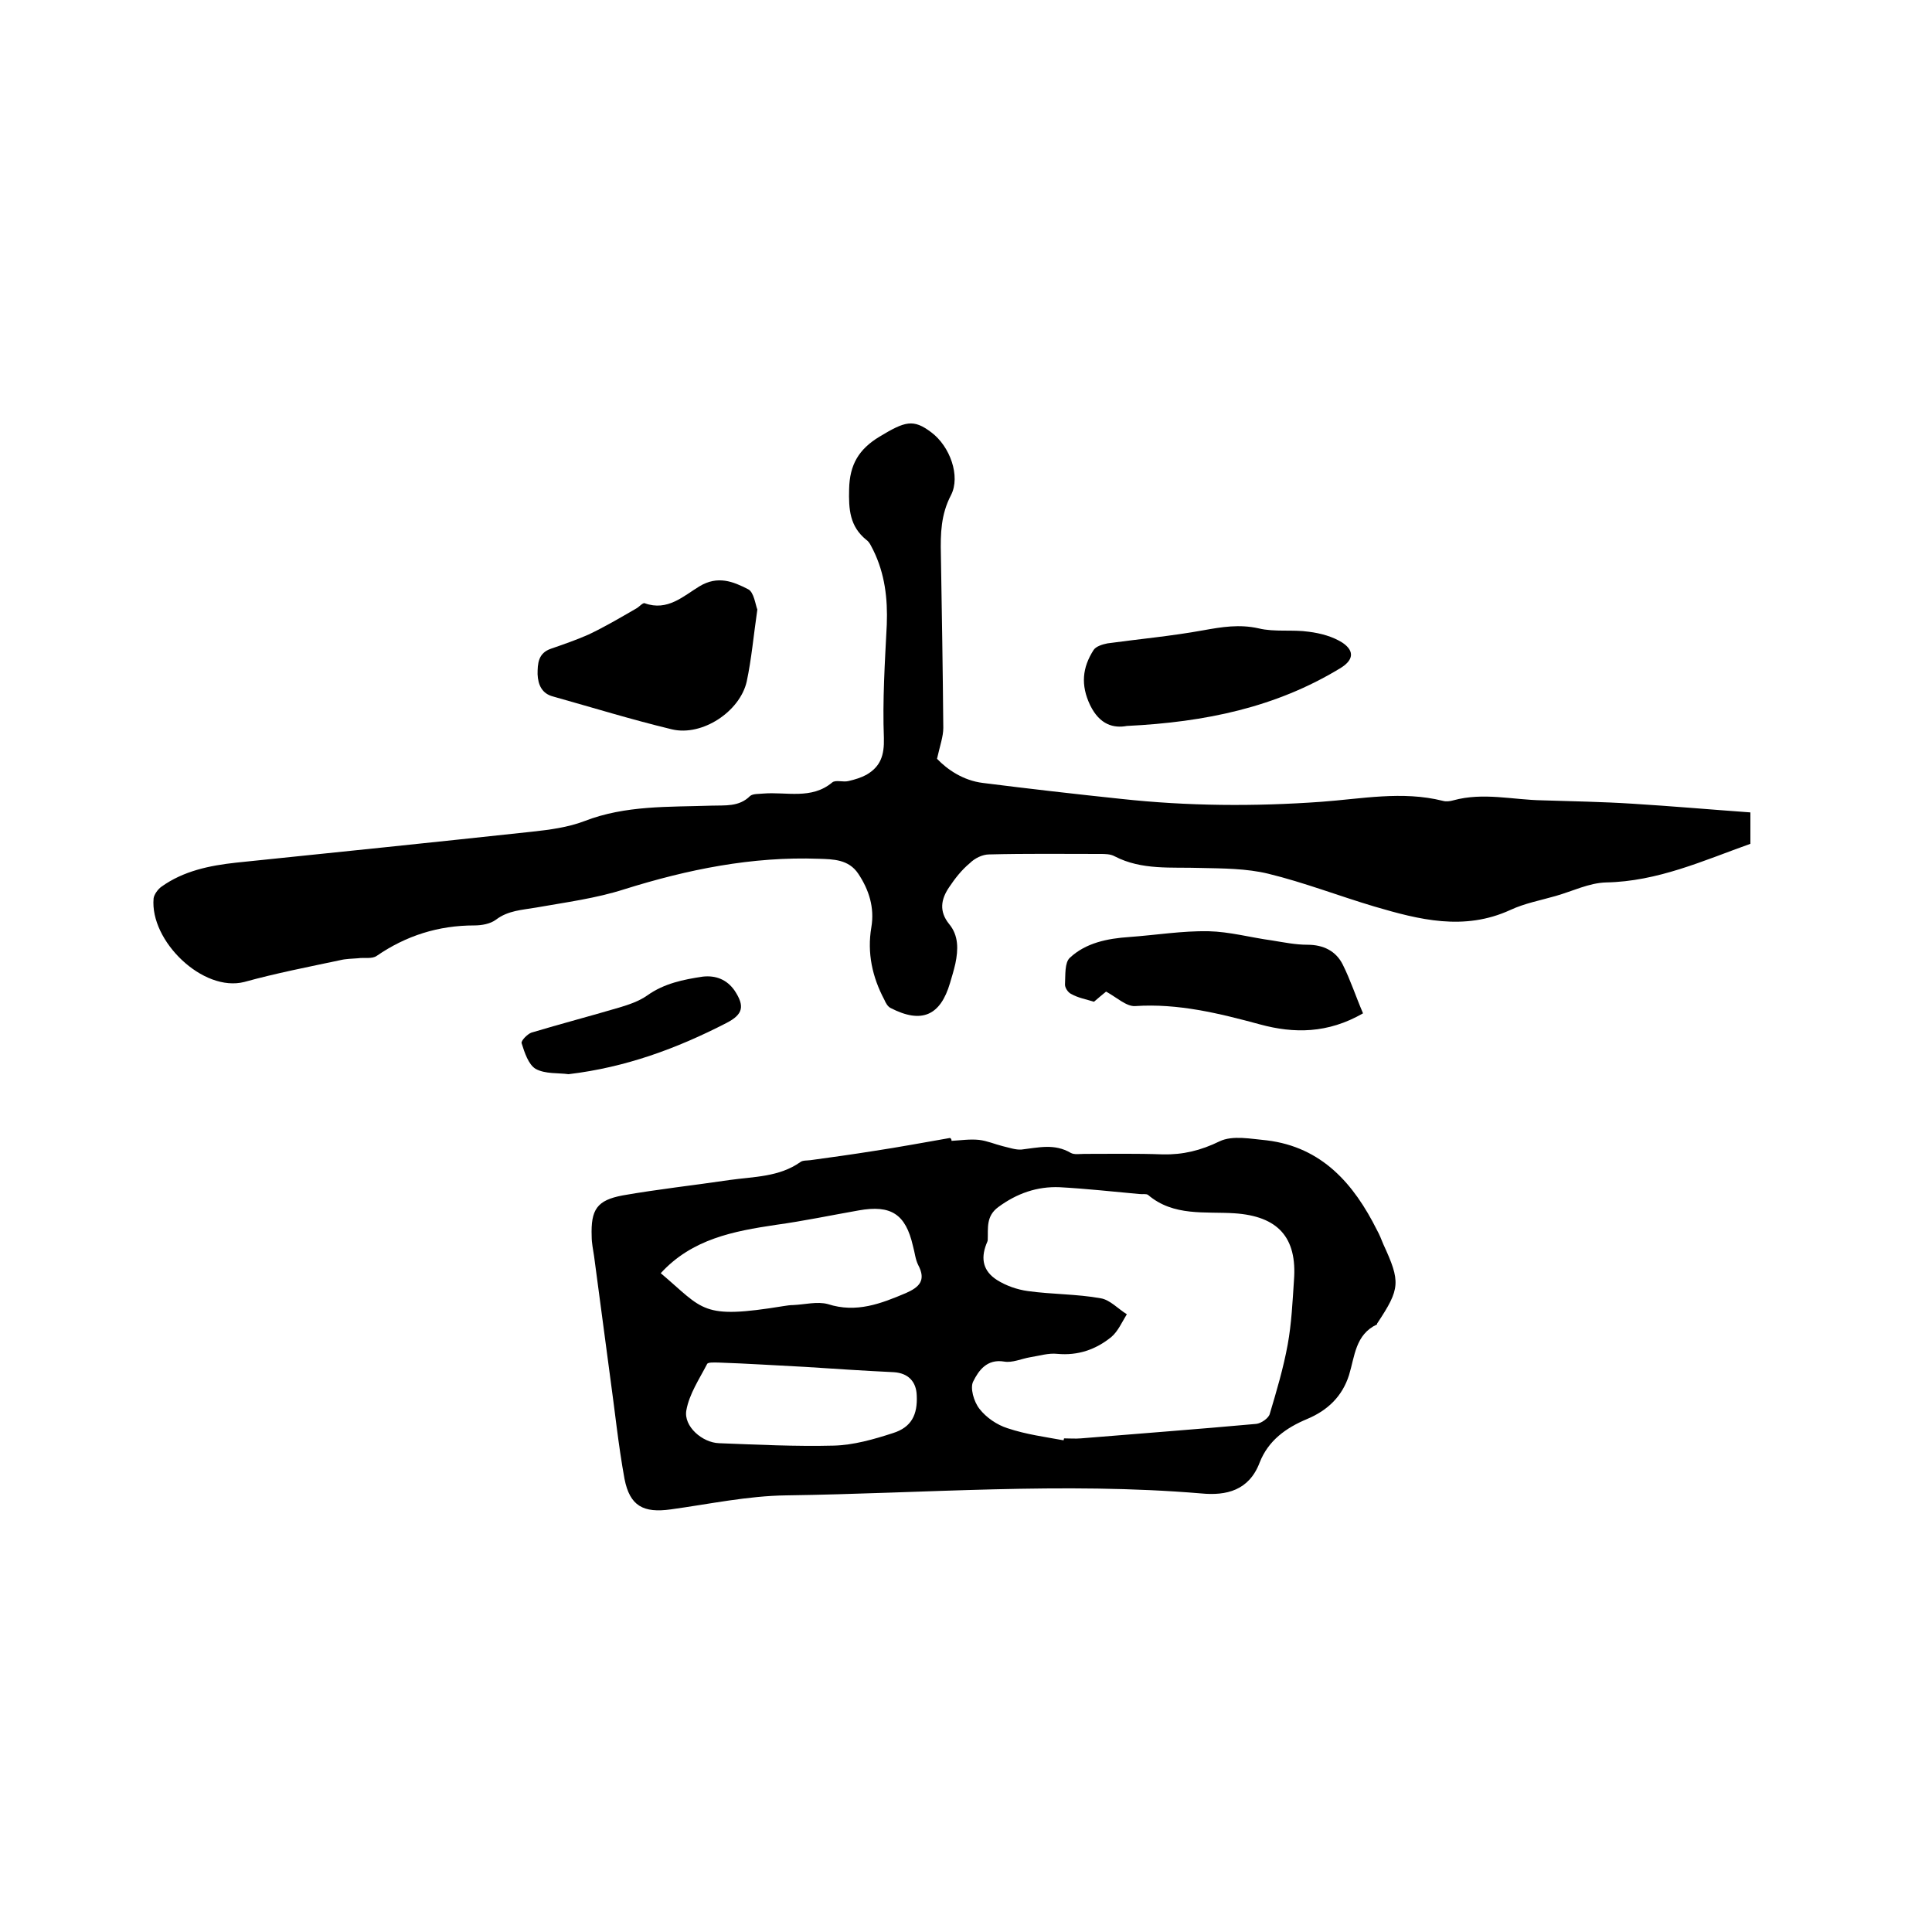
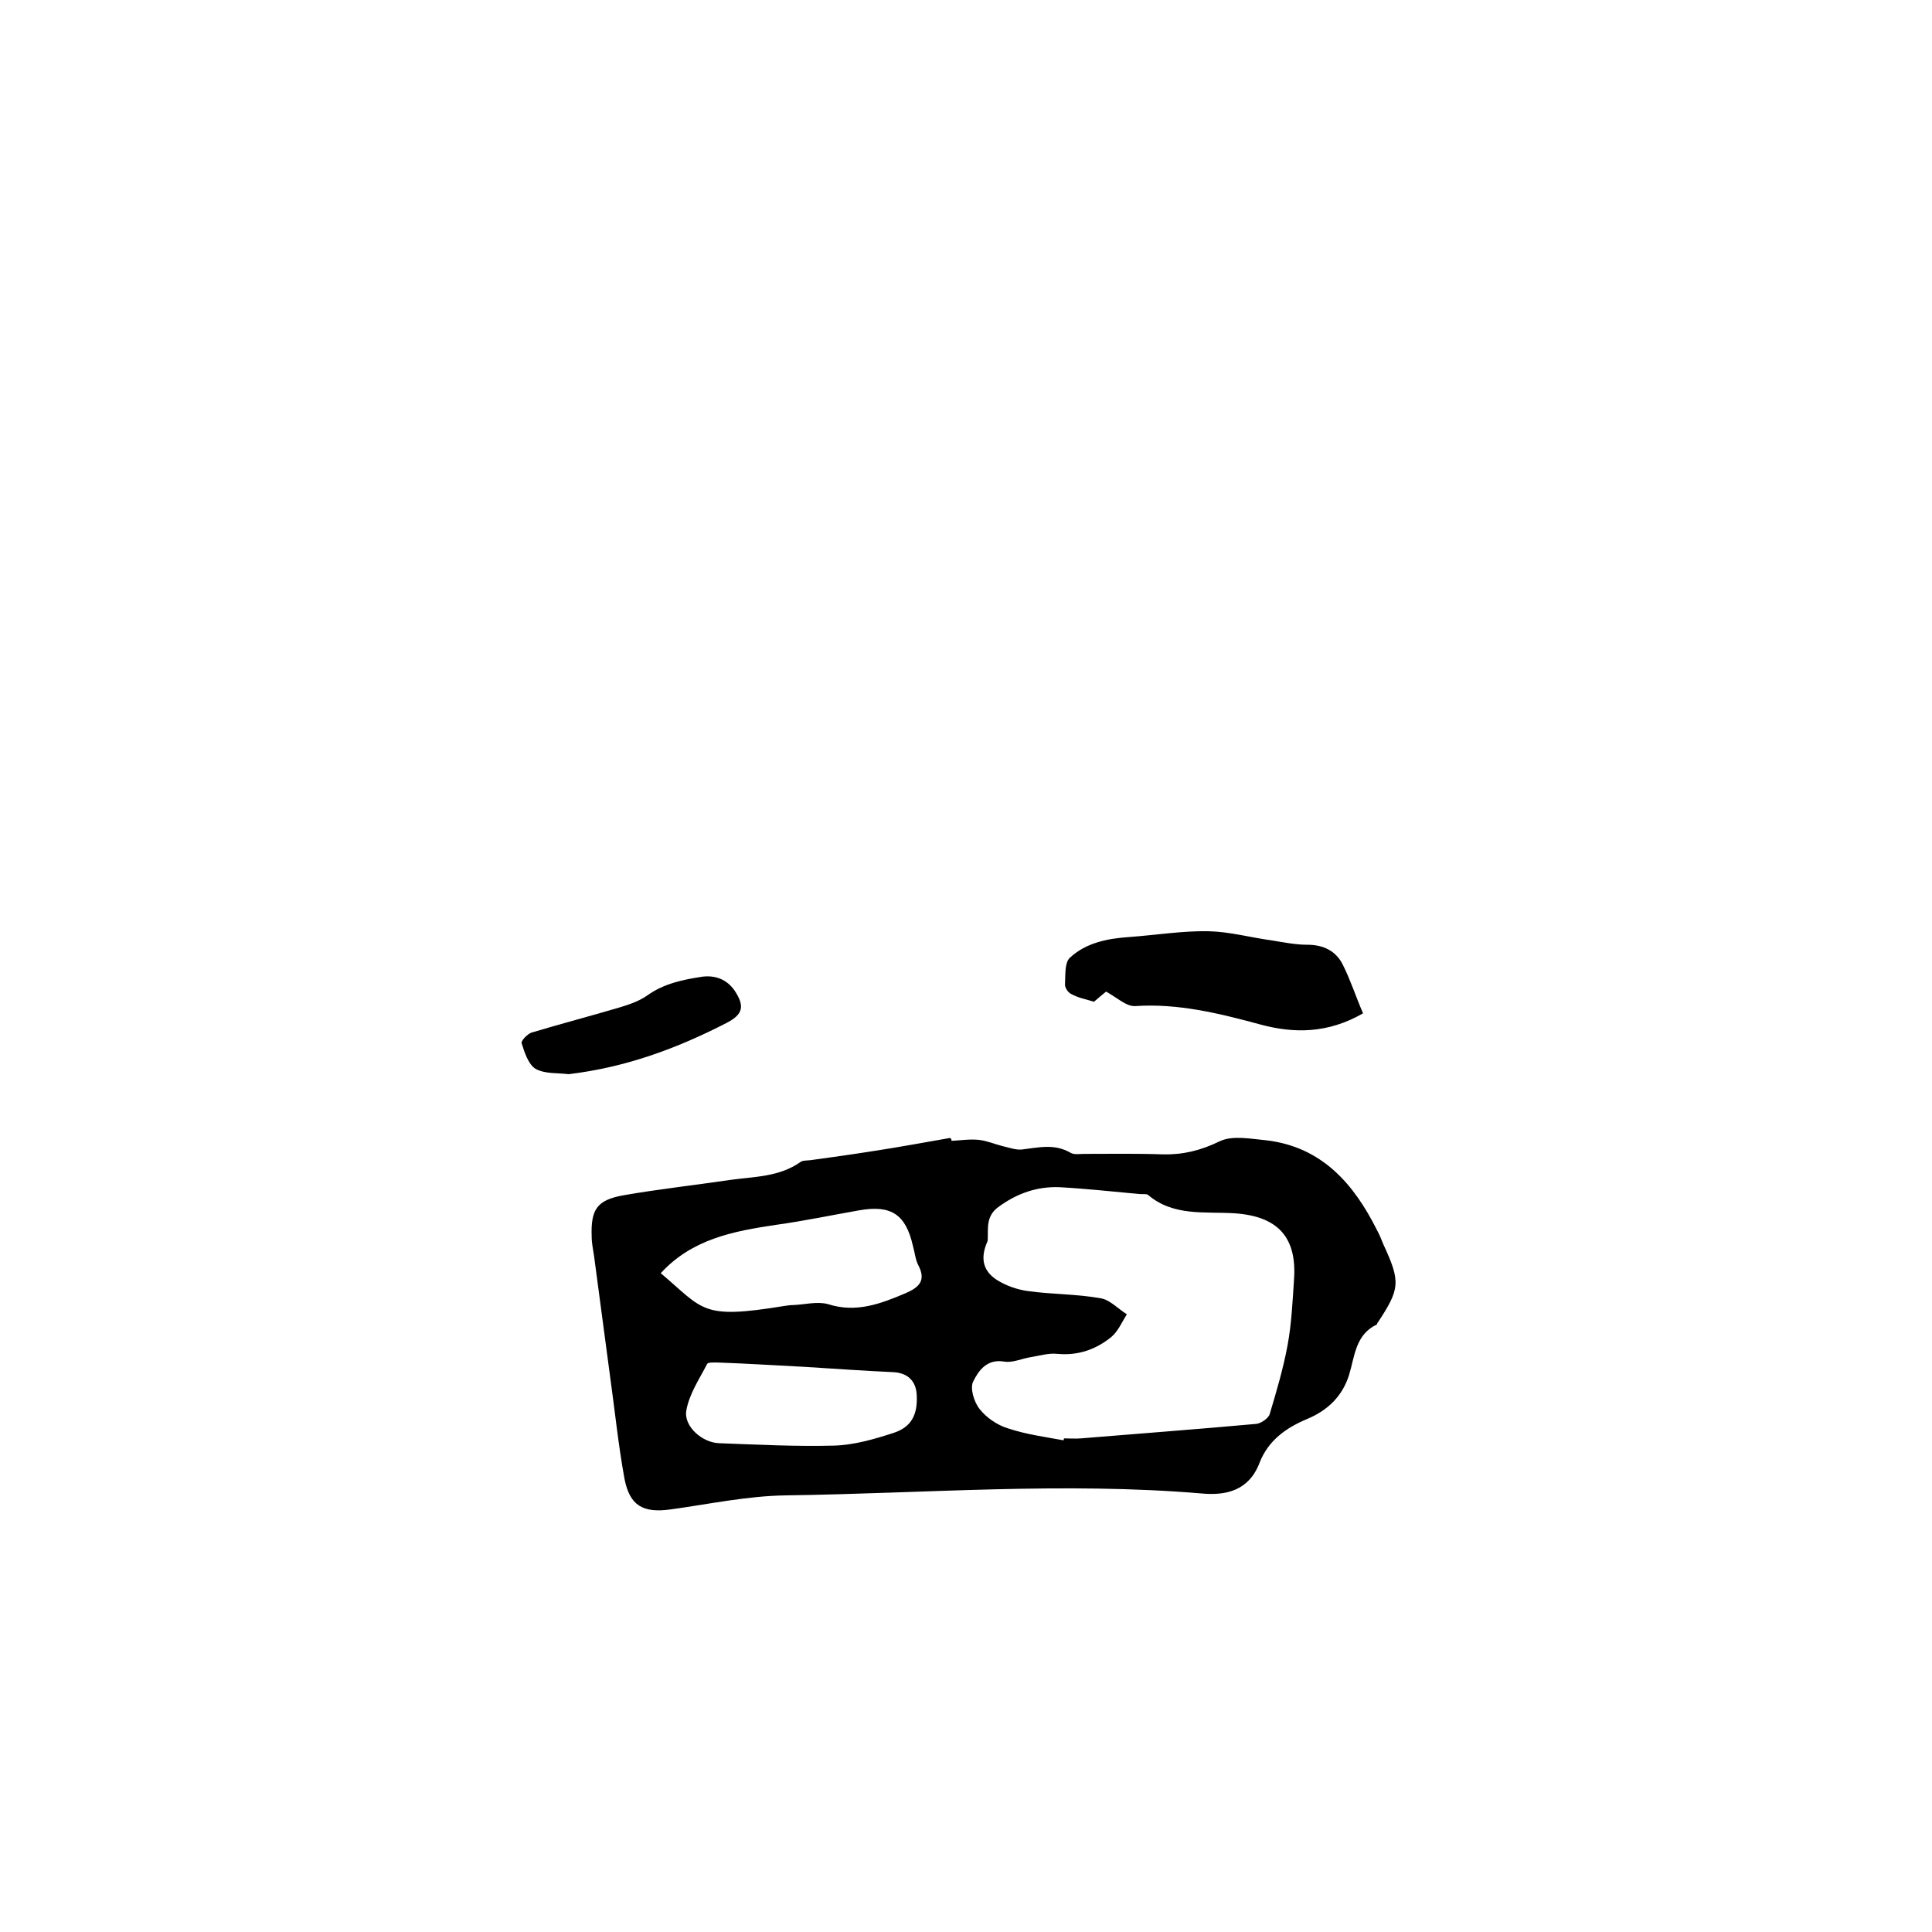
<svg xmlns="http://www.w3.org/2000/svg" enable-background="new 0 0 400 400" viewBox="0 0 400 400">
-   <path d="m362.4 168.2v6.5c-9.8 3.5-19.2 7.8-29.9 8-3.5.1-6.9 1.8-10.4 2.8-3.1.9-6.4 1.5-9.4 2.9-9.6 4.4-18.9 2-28.1-.7-7.4-2.2-14.6-5-22-6.8-4.5-1.1-9.4-1.1-14.1-1.2-6-.2-12.1.5-17.7-2.4-.9-.5-2-.5-3.1-.5-7.6 0-15.2-.1-22.9.1-1.4 0-3 .8-4 1.8-1.7 1.4-3.1 3.2-4.3 5-1.7 2.5-2.1 5 0 7.6 2 2.4 1.9 5.3 1.3 8.2-.3 1.3-.7 2.7-1.1 4-2 6.8-5.9 8.5-12.3 5.2-.6-.3-1-1-1.3-1.7-2.5-4.7-3.6-9.7-2.7-15 .7-4.1-.5-7.8-2.7-11.1-2-3-5.2-3-8.2-3.1-13.8-.5-27.1 2.2-40.2 6.3-5.9 1.9-12.1 2.7-18.3 3.8-2.9.5-5.8.6-8.3 2.5-1.2.9-3 1.2-4.5 1.2-7.4 0-14.1 2.1-20.2 6.3-1 .7-2.6.3-3.9.5-1.2.1-2.5.1-3.7.4-6.6 1.4-13.3 2.7-19.8 4.5-8.6 2.2-19.6-8.5-18.8-17.3.1-.8.9-1.9 1.6-2.4 4.6-3.3 10-4.4 15.5-5 20.4-2.1 40.8-4.2 61.2-6.4 3.7-.4 7.5-.9 10.9-2.2 8.5-3.3 17.4-2.9 26.3-3.2 2.8-.1 5.7.3 8-2 .6-.5 1.8-.4 2.7-.5 4.8-.4 10 1.3 14.3-2.3.7-.6 2.3 0 3.4-.3 1.3-.3 2.6-.7 3.7-1.3 2.9-1.7 3.7-4 3.6-7.6-.3-7.8.2-15.6.6-23.5.2-5.4-.4-10.5-2.8-15.4-.4-.7-.7-1.6-1.4-2.1-3.5-2.8-3.7-6.4-3.6-10.5.1-5.1 2-8.3 6.3-10.9 5.3-3.2 7-3.7 10.7-.9 3.9 2.9 6.1 9.1 4.1 13-2.1 4-2.2 8-2.1 12.3.2 12 .4 23.9.5 35.9 0 1.8-.7 3.7-1.3 6.4 2.1 2.2 5.4 4.5 9.5 5 9.5 1.2 19.1 2.3 28.6 3.3 13.8 1.5 27.6 1.6 41.5.6 8.3-.6 16.7-2.3 25.1-.2.7.2 1.5.1 2.2-.1 6.2-1.7 12.3-.1 18.4 0 6.2.2 12.5.3 18.7.7 8.1.5 16.1 1.2 24.4 1.8z" />
  <path d="m197 236.2c1.9-.1 3.8-.4 5.7-.2 1.7.2 3.3.9 4.9 1.3 1.3.3 2.7.8 3.9.7 3.5-.4 6.8-1.3 10.2.7.7.4 1.9.2 2.8.2 5.4 0 10.8-.1 16.2.1 4.2.1 7.9-.8 11.8-2.7 2.7-1.3 6.5-.5 9.8-.2 11.4 1.4 18 9 22.8 18.6.5.9.9 1.9 1.3 2.9 3.6 7.8 3.5 9.2-1.2 16.3-.1.1-.1.2-.1.3-4.5 2.1-4.6 6.6-5.8 10.5-1.4 4.4-4.4 7.3-8.7 9.1s-8 4.4-9.8 9c-2.2 5.8-6.9 6.9-12.1 6.4-28.6-2.4-57.3 0-85.9.4-8 .1-15.9 1.8-23.9 2.9-5.7.8-8.5-.7-9.6-6.3-1.3-7.1-2-14.2-3-21.3-1.1-8.3-2.2-16.5-3.3-24.8-.2-1.4-.5-2.7-.5-4.1-.2-5.6 1.1-7.5 6.4-8.5 7.4-1.3 14.8-2.1 22.2-3.2 5-.7 10.2-.6 14.6-3.7.5-.4 1.4-.3 2.1-.4 4.4-.6 8.7-1.2 13.1-1.9 5.3-.8 10.6-1.8 15.8-2.7.3.2.3.4.3.6zm23.2 62c0-.1.1-.3.1-.4 1.2 0 2.3.1 3.5 0 12.1-1 24.2-1.9 36.3-3 1-.1 2.6-1.2 2.8-2.1 1.4-4.7 2.8-9.4 3.7-14.3.8-4.4 1-8.8 1.3-13.3.7-9-3.4-13.3-12.3-13.9-6.1-.4-12.6.7-17.9-3.8-.4-.3-1.2-.1-1.9-.2-5.5-.5-10.9-1.1-16.4-1.4-4.7-.2-8.9 1.3-12.7 4.1-2.6 1.9-2.1 4.4-2.2 6.8 0 .3-.2.6-.3.9-1.2 3.1-.6 5.6 2.2 7.4 1.9 1.2 4.2 2 6.4 2.3 5 .7 10.2.6 15.1 1.5 1.9.3 3.6 2.2 5.4 3.3-1 1.6-1.8 3.5-3.2 4.7-3.2 2.6-6.9 3.9-11.2 3.5-1.8-.2-3.7.4-5.6.7-1.8.3-3.7 1.2-5.4.9-3.6-.6-5.3 1.9-6.4 4.1-.7 1.3.1 4.2 1.3 5.7 1.4 1.8 3.6 3.3 5.8 4 3.9 1.3 7.8 1.8 11.6 2.5zm-83.4-34.6c9 7.6 8.3 9.6 25.5 6.8.6-.1 1.3-.2 1.9-.2 2.4-.1 5-.8 7.2-.2 5.9 1.9 11-.1 16.2-2.3 2.7-1.2 4.2-2.6 2.5-5.8-.6-1.2-.7-2.6-1.1-4-1.5-6.5-4.5-8.5-11.2-7.3-5.7 1-11.4 2.2-17.2 3-8.7 1.3-17.3 2.9-23.8 10zm29.9 19.4c-6-.3-12-.7-18-.9-.8 0-2.1-.1-2.3.3-1.6 3.1-3.7 6.2-4.3 9.6-.6 3.3 3.3 6.7 6.8 6.8 7.9.3 15.8.7 23.7.5 4.1-.1 8.3-1.3 12.3-2.6 3.8-1.2 5.1-3.8 4.9-7.8-.1-2.9-1.8-4.6-4.7-4.8-6.2-.3-12.3-.7-18.4-1.1z" />
-   <path d="m156.8 126.2c-.8 5.5-1.2 10.2-2.2 14.9-1.4 6.2-9.2 11.4-15.5 9.9-8.3-2-16.4-4.5-24.6-6.8-2.3-.6-3.1-2.4-3.2-4.6 0-2.2.1-4.4 2.8-5.3 2.6-.9 5.2-1.8 7.7-2.9 3.4-1.6 6.6-3.5 9.9-5.4.6-.3 1.4-1.3 1.8-1.1 4.7 1.7 8-1.5 11.3-3.5 3.8-2.3 7-1 10.1.6 1.2.6 1.5 3.2 1.9 4.2z" />
  <path d="m282.2 209.8c-7.3 4.2-14.3 4.2-21.3 2.3-8.5-2.3-17-4.4-25.9-3.8-1.8.1-3.8-1.8-6-3-.6.5-1.6 1.3-2.5 2.1-1.6-.5-3.3-.8-4.7-1.6-.7-.3-1.4-1.4-1.3-2.1.1-1.8-.1-4.4 1-5.4 3.3-3.1 7.8-4 12.3-4.3 5.5-.4 11-1.3 16.4-1.2 4.4.1 8.7 1.3 13.1 1.9 2.5.4 4.9.9 7.4.9 3.3 0 5.9 1.3 7.3 4.1 1.6 3.2 2.7 6.6 4.2 10.1z" />
-   <path d="m233.3 150.3c-2.7.5-5.6-.2-7.6-4.3-2-4.2-1.6-7.8.7-11.4.5-.8 1.9-1.2 2.9-1.4 6.6-.9 13.2-1.5 19.8-2.7 3.9-.7 7.5-1.3 11.5-.4 3.3.8 7 .2 10.4.7 2.4.3 5 1 7 2.3 2.6 1.8 2.1 3.7-.6 5.3-13.2 8-27.7 11.1-44.1 11.9z" />
  <path d="m117.7 222.4c-2.1-.3-4.8 0-6.8-1.1-1.5-.9-2.3-3.4-2.9-5.3-.2-.5 1.2-1.9 2-2.2 6-1.8 12.1-3.4 18.2-5.2 2-.6 4.1-1.3 5.8-2.5 3.5-2.5 7.5-3.3 11.5-3.9 2.7-.3 5 .6 6.6 2.9 2.1 3.2 1.8 4.9-1.7 6.7-10.3 5.3-20.9 9.2-32.7 10.6z" />
</svg>